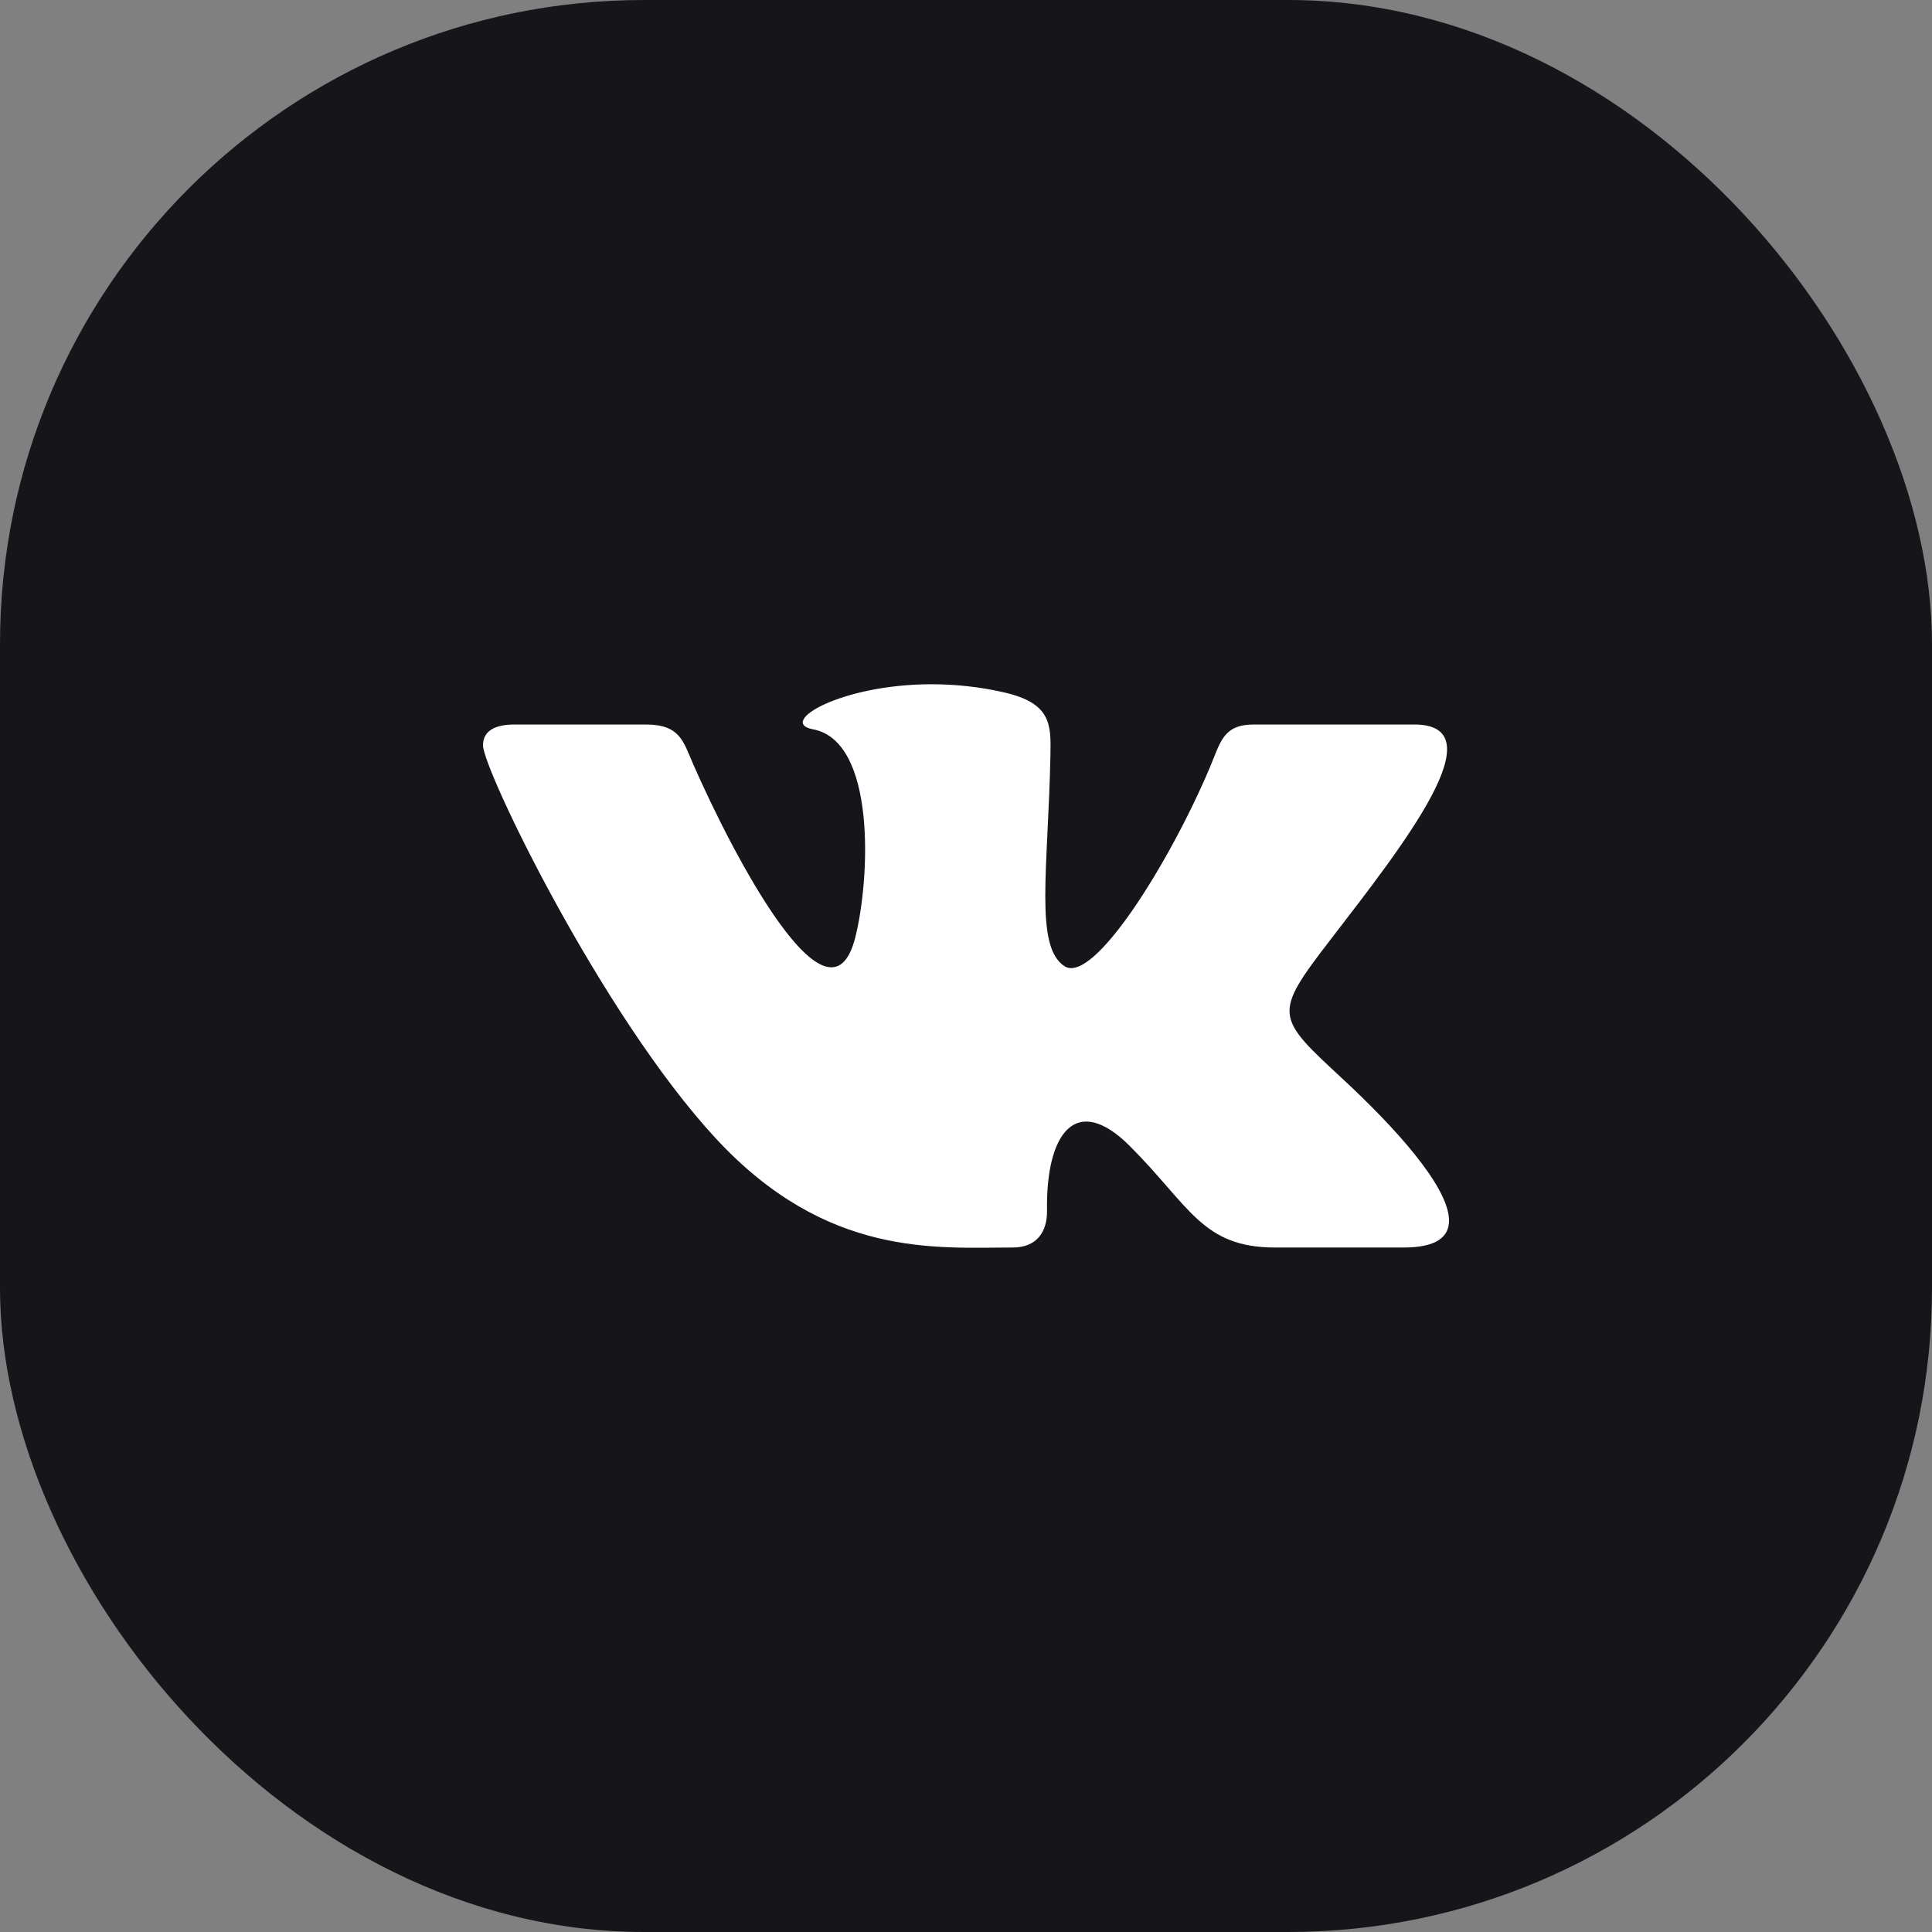
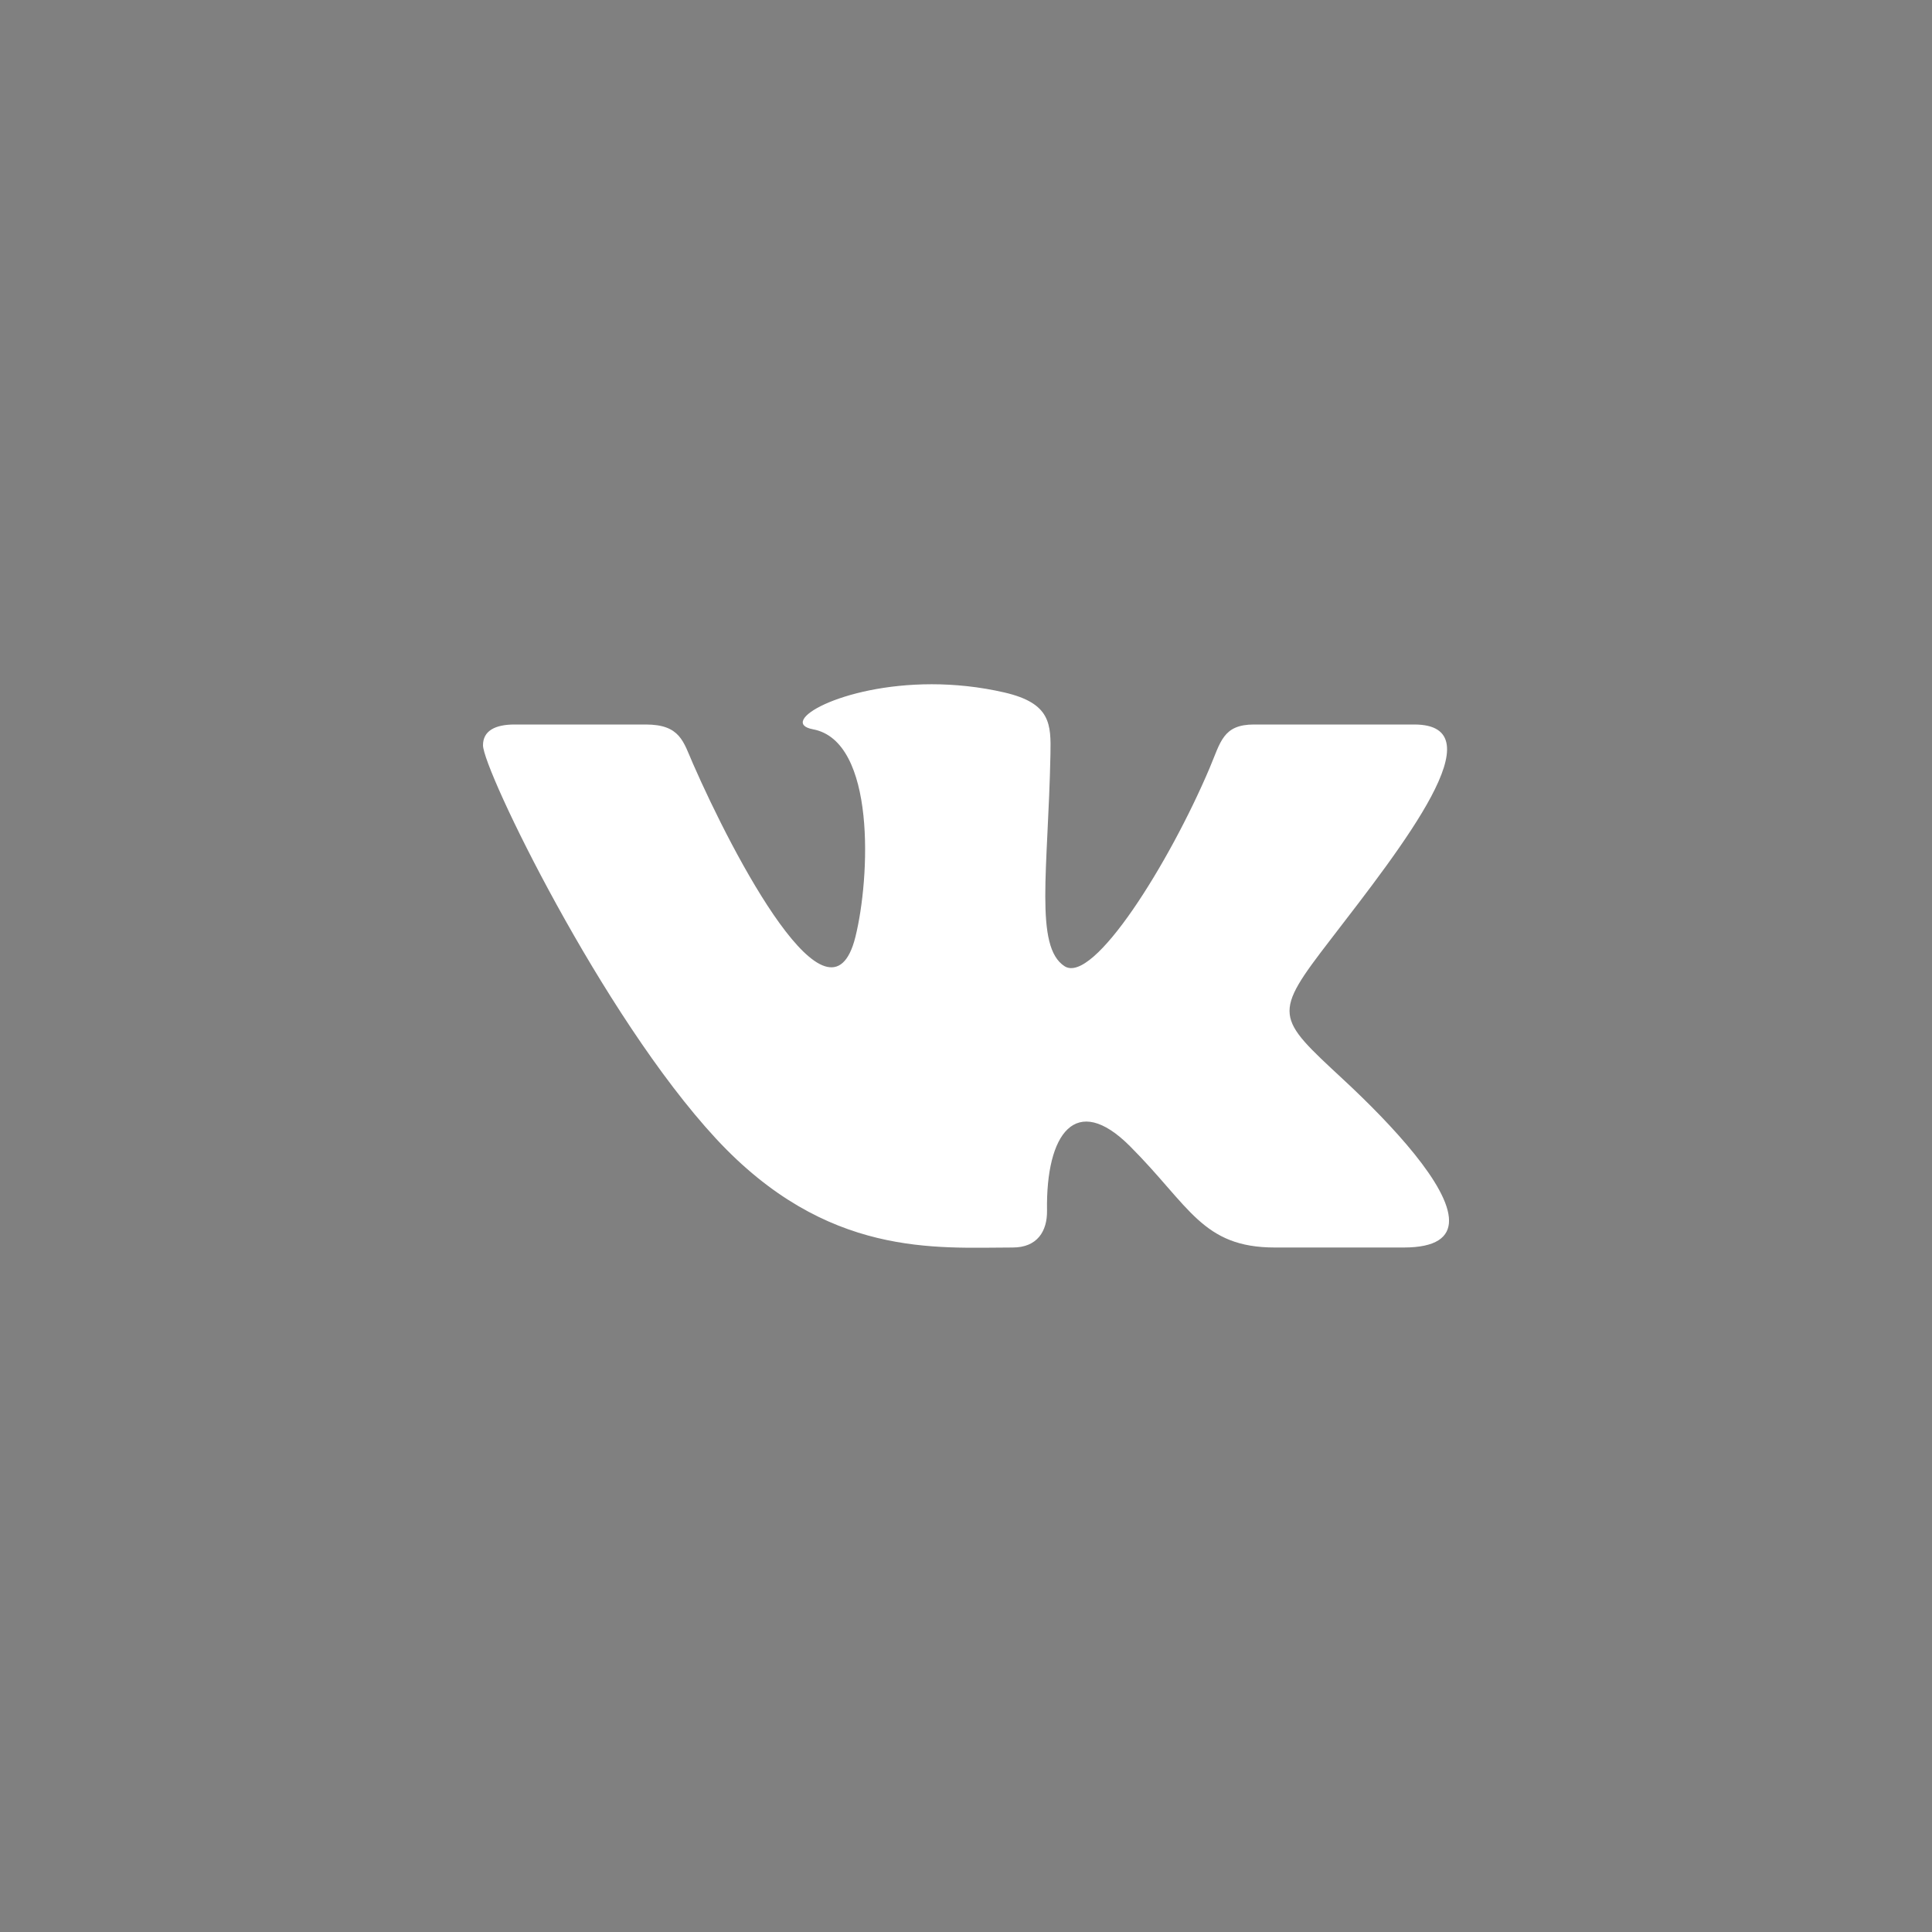
<svg xmlns="http://www.w3.org/2000/svg" width="48" height="48" viewBox="0 0 48 48" fill="none">
  <rect x="0" y="0" width="48" height="48" fill="#808080" stroke="none" />
-   <rect width="48" height="48" rx="16" fill="#16151A" />
  <g clip-path="url(#clip0)">
    <path d="M25.162 30.994C25.771 30.994 26.02 30.588 26.013 30.079C25.982 28.162 26.727 27.13 28.072 28.475C29.56 29.963 29.868 30.994 31.675 30.994H34.875C35.683 30.994 36.001 30.734 36.001 30.326C36.001 29.463 34.58 27.94 33.376 26.822C31.69 25.257 31.611 25.22 33.063 23.336C34.864 20.997 37.22 18 35.136 18H31.155C30.383 18 30.327 18.435 30.052 19.083C29.057 21.43 27.166 24.47 26.448 24.005C25.697 23.52 26.041 21.599 26.098 18.744C26.113 17.99 26.109 17.473 24.957 17.205C24.328 17.06 23.716 17 23.148 17C20.875 17 19.307 17.953 20.198 18.119C21.769 18.412 21.618 21.811 21.252 23.279C20.614 25.835 18.216 21.255 17.217 18.974C16.976 18.426 16.902 18 16.042 18H12.787C12.295 18 12 18.16 12 18.516C12 19.118 14.96 25.236 17.786 28.286C20.542 31.261 23.266 30.994 25.162 30.994Z" fill="white" />
  </g>
  <defs>
    <clipPath id="clip0">
      <rect width="24" height="24" fill="white" transform="translate(12 12)" />
    </clipPath>
  </defs>
</svg>